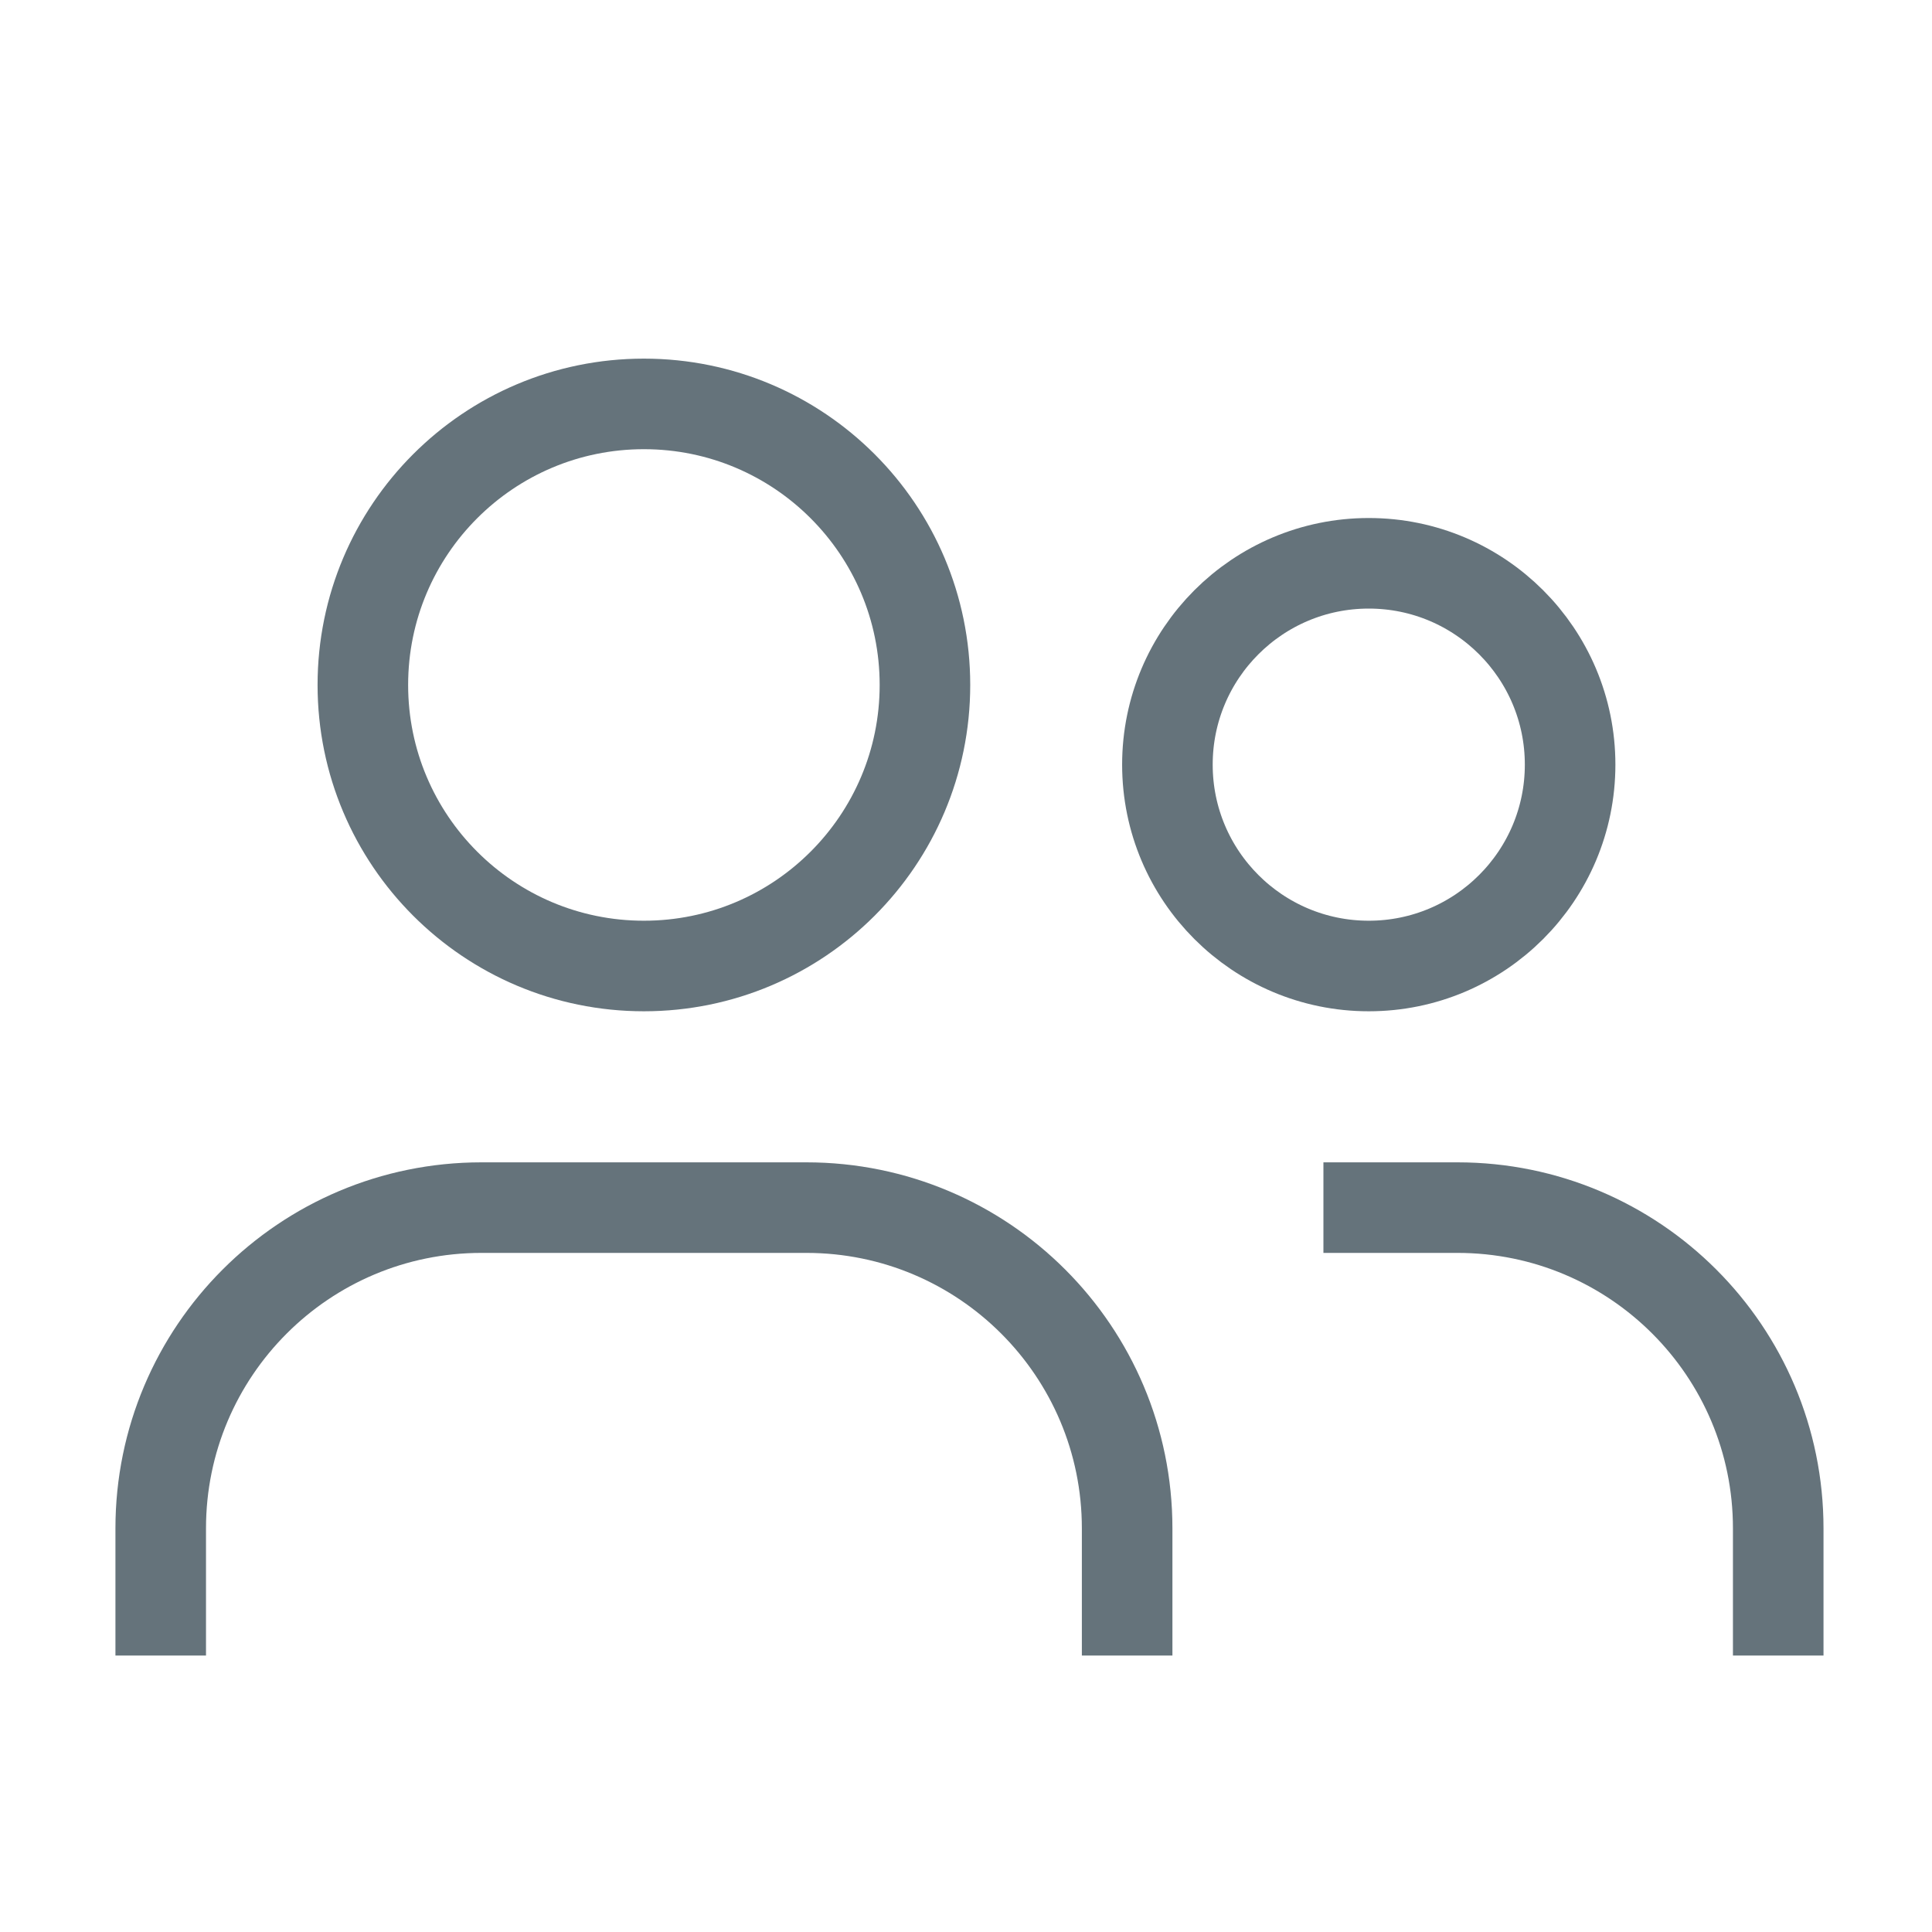
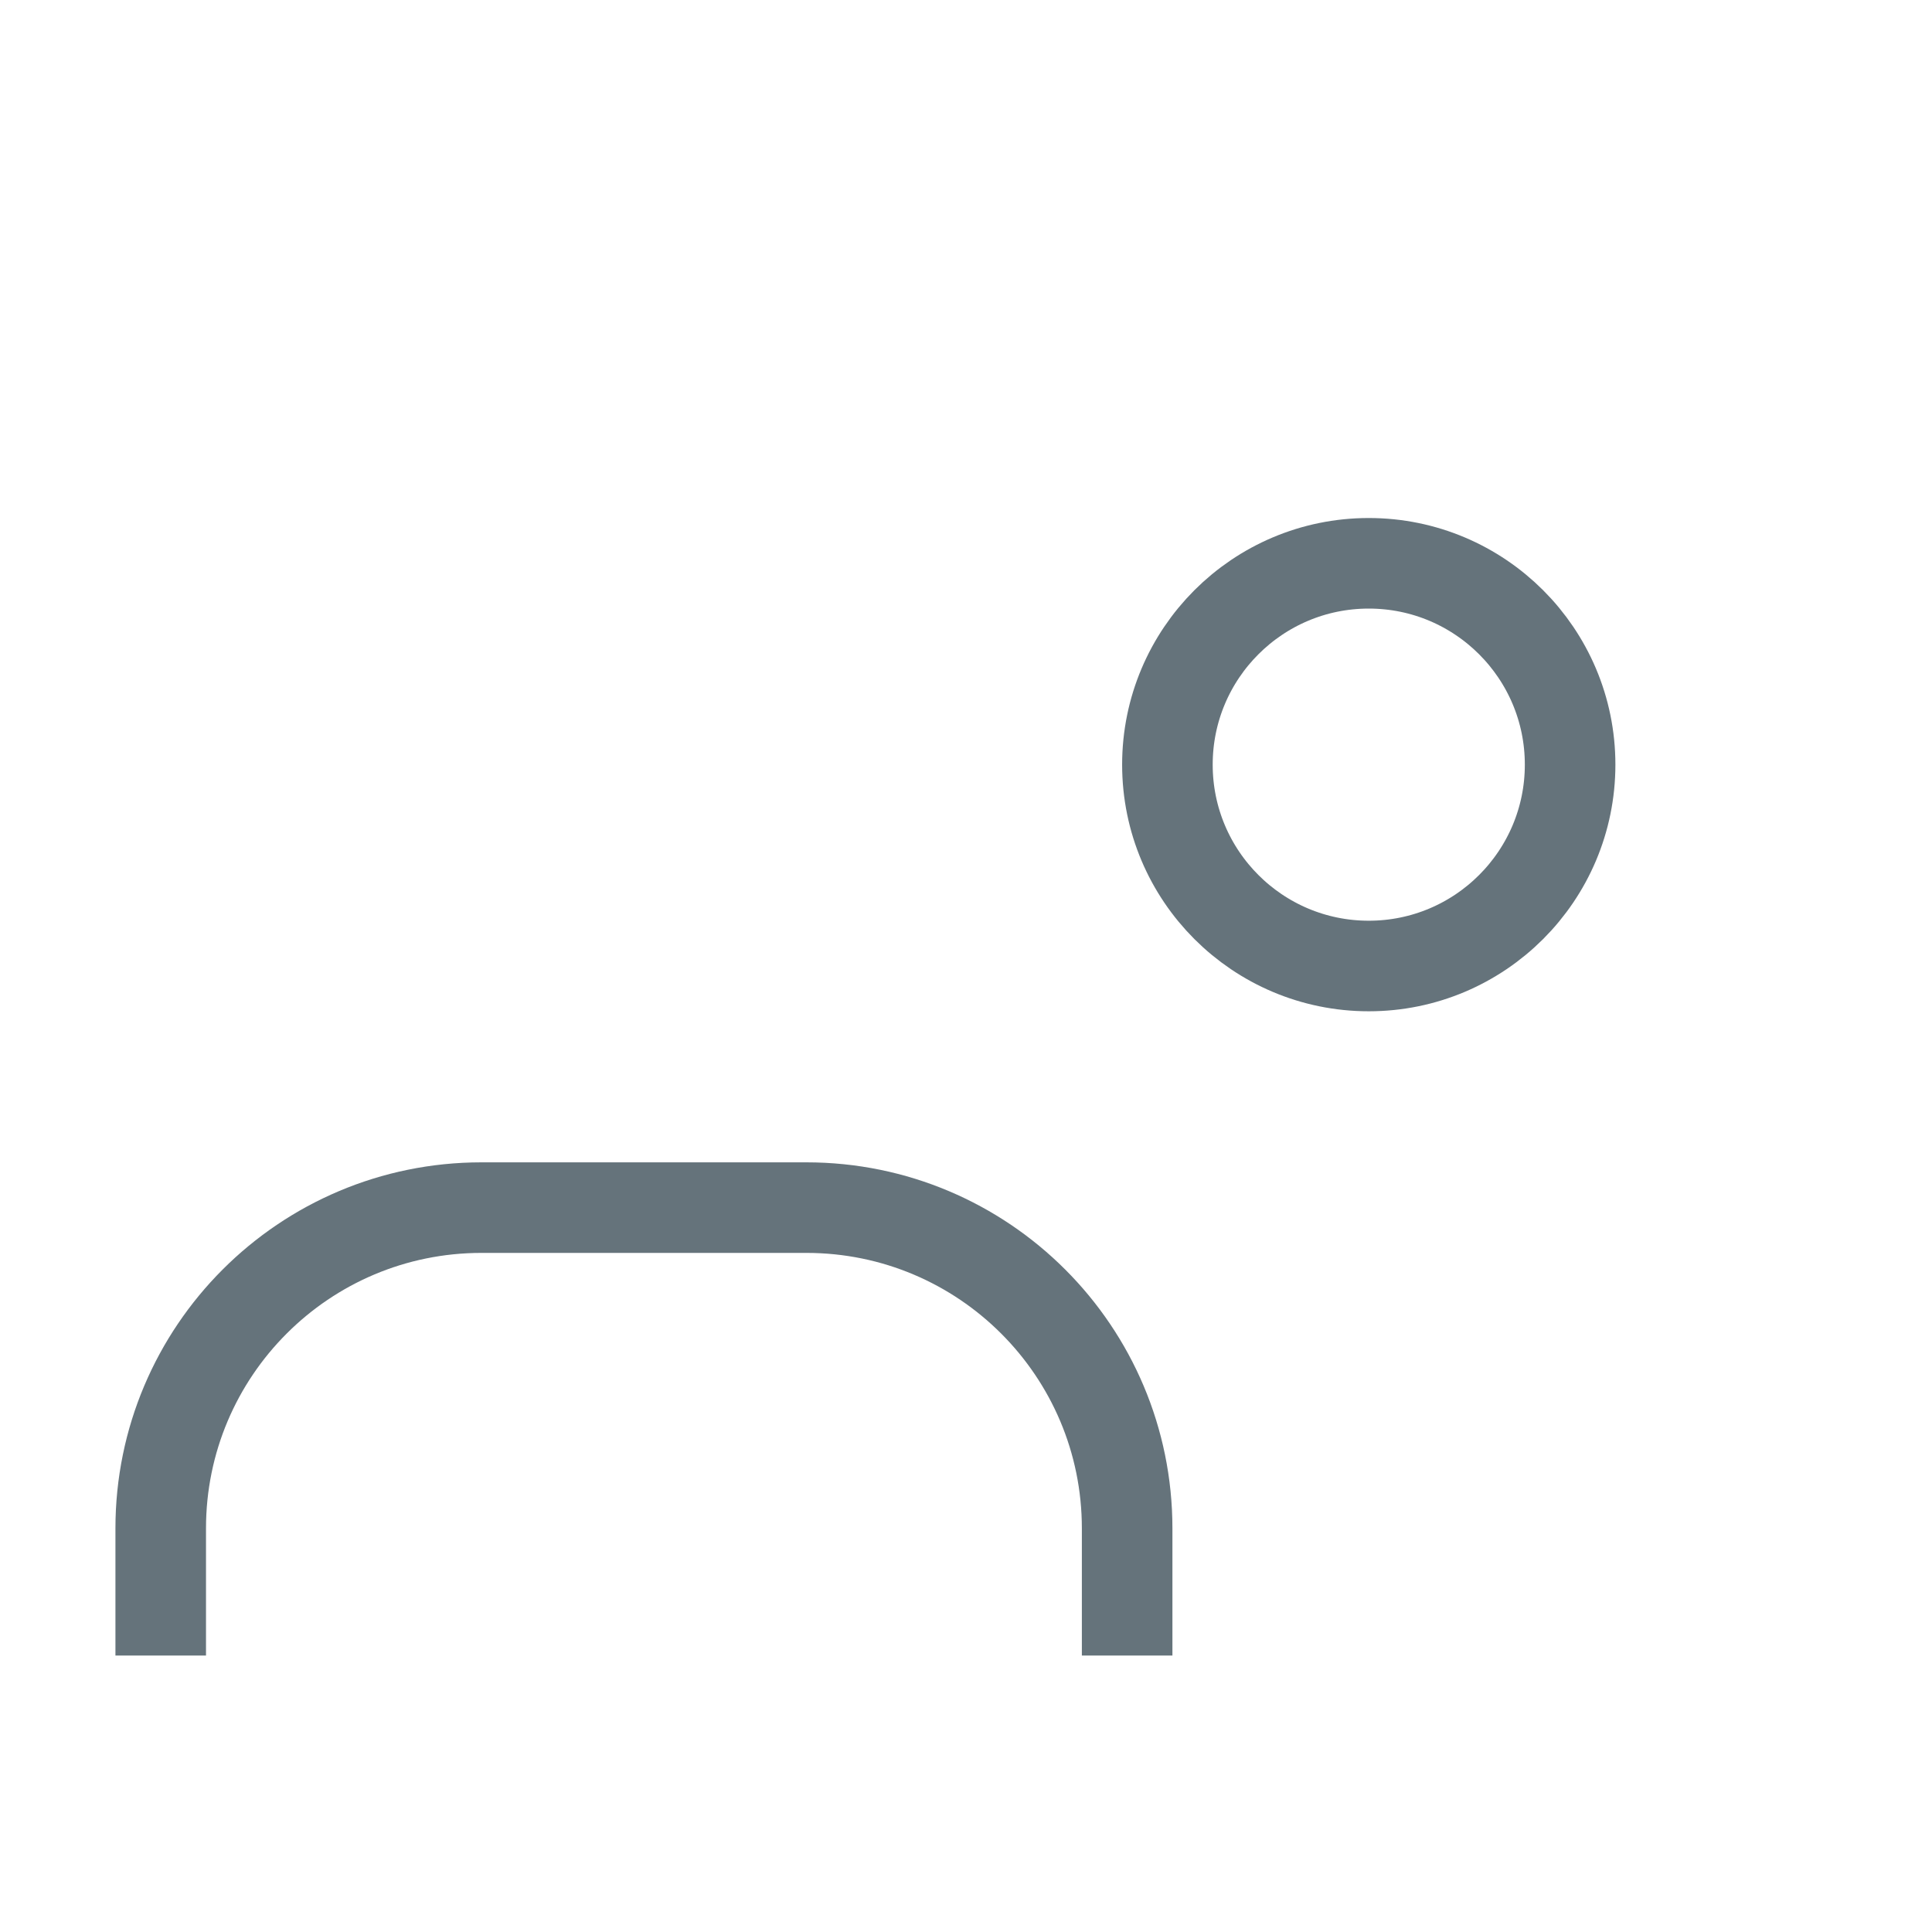
<svg xmlns="http://www.w3.org/2000/svg" width="32" height="32" viewBox="0 0 32 32" fill="none">
  <g id="Group">
    <g id="Group_2">
-       <circle id="Oval" cx="10.665" cy="11.345" r="4.655" stroke="#65737B" stroke-width="1.5" stroke-linecap="round" stroke-linejoin="round" />
      <circle id="Oval_2" cx="22.671" cy="12.665" r="3.335" stroke="#65737B" stroke-width="1.5" stroke-linecap="round" stroke-linejoin="round" />
      <path id="Path" d="M2.662 26.671V25.315C2.662 22.38 5.04 20.002 7.975 20.002H13.356C16.291 20.002 18.669 22.38 18.669 25.315V26.671" stroke="#65737B" stroke-width="1.5" stroke-linecap="square" stroke-linejoin="round" />
-       <path id="Path_2" d="M22.67 20.002H24.14C27.074 20.002 29.453 22.38 29.453 25.315V26.671" stroke="#65737B" stroke-width="1.5" stroke-linecap="square" stroke-linejoin="round" />
    </g>
  </g>
</svg>